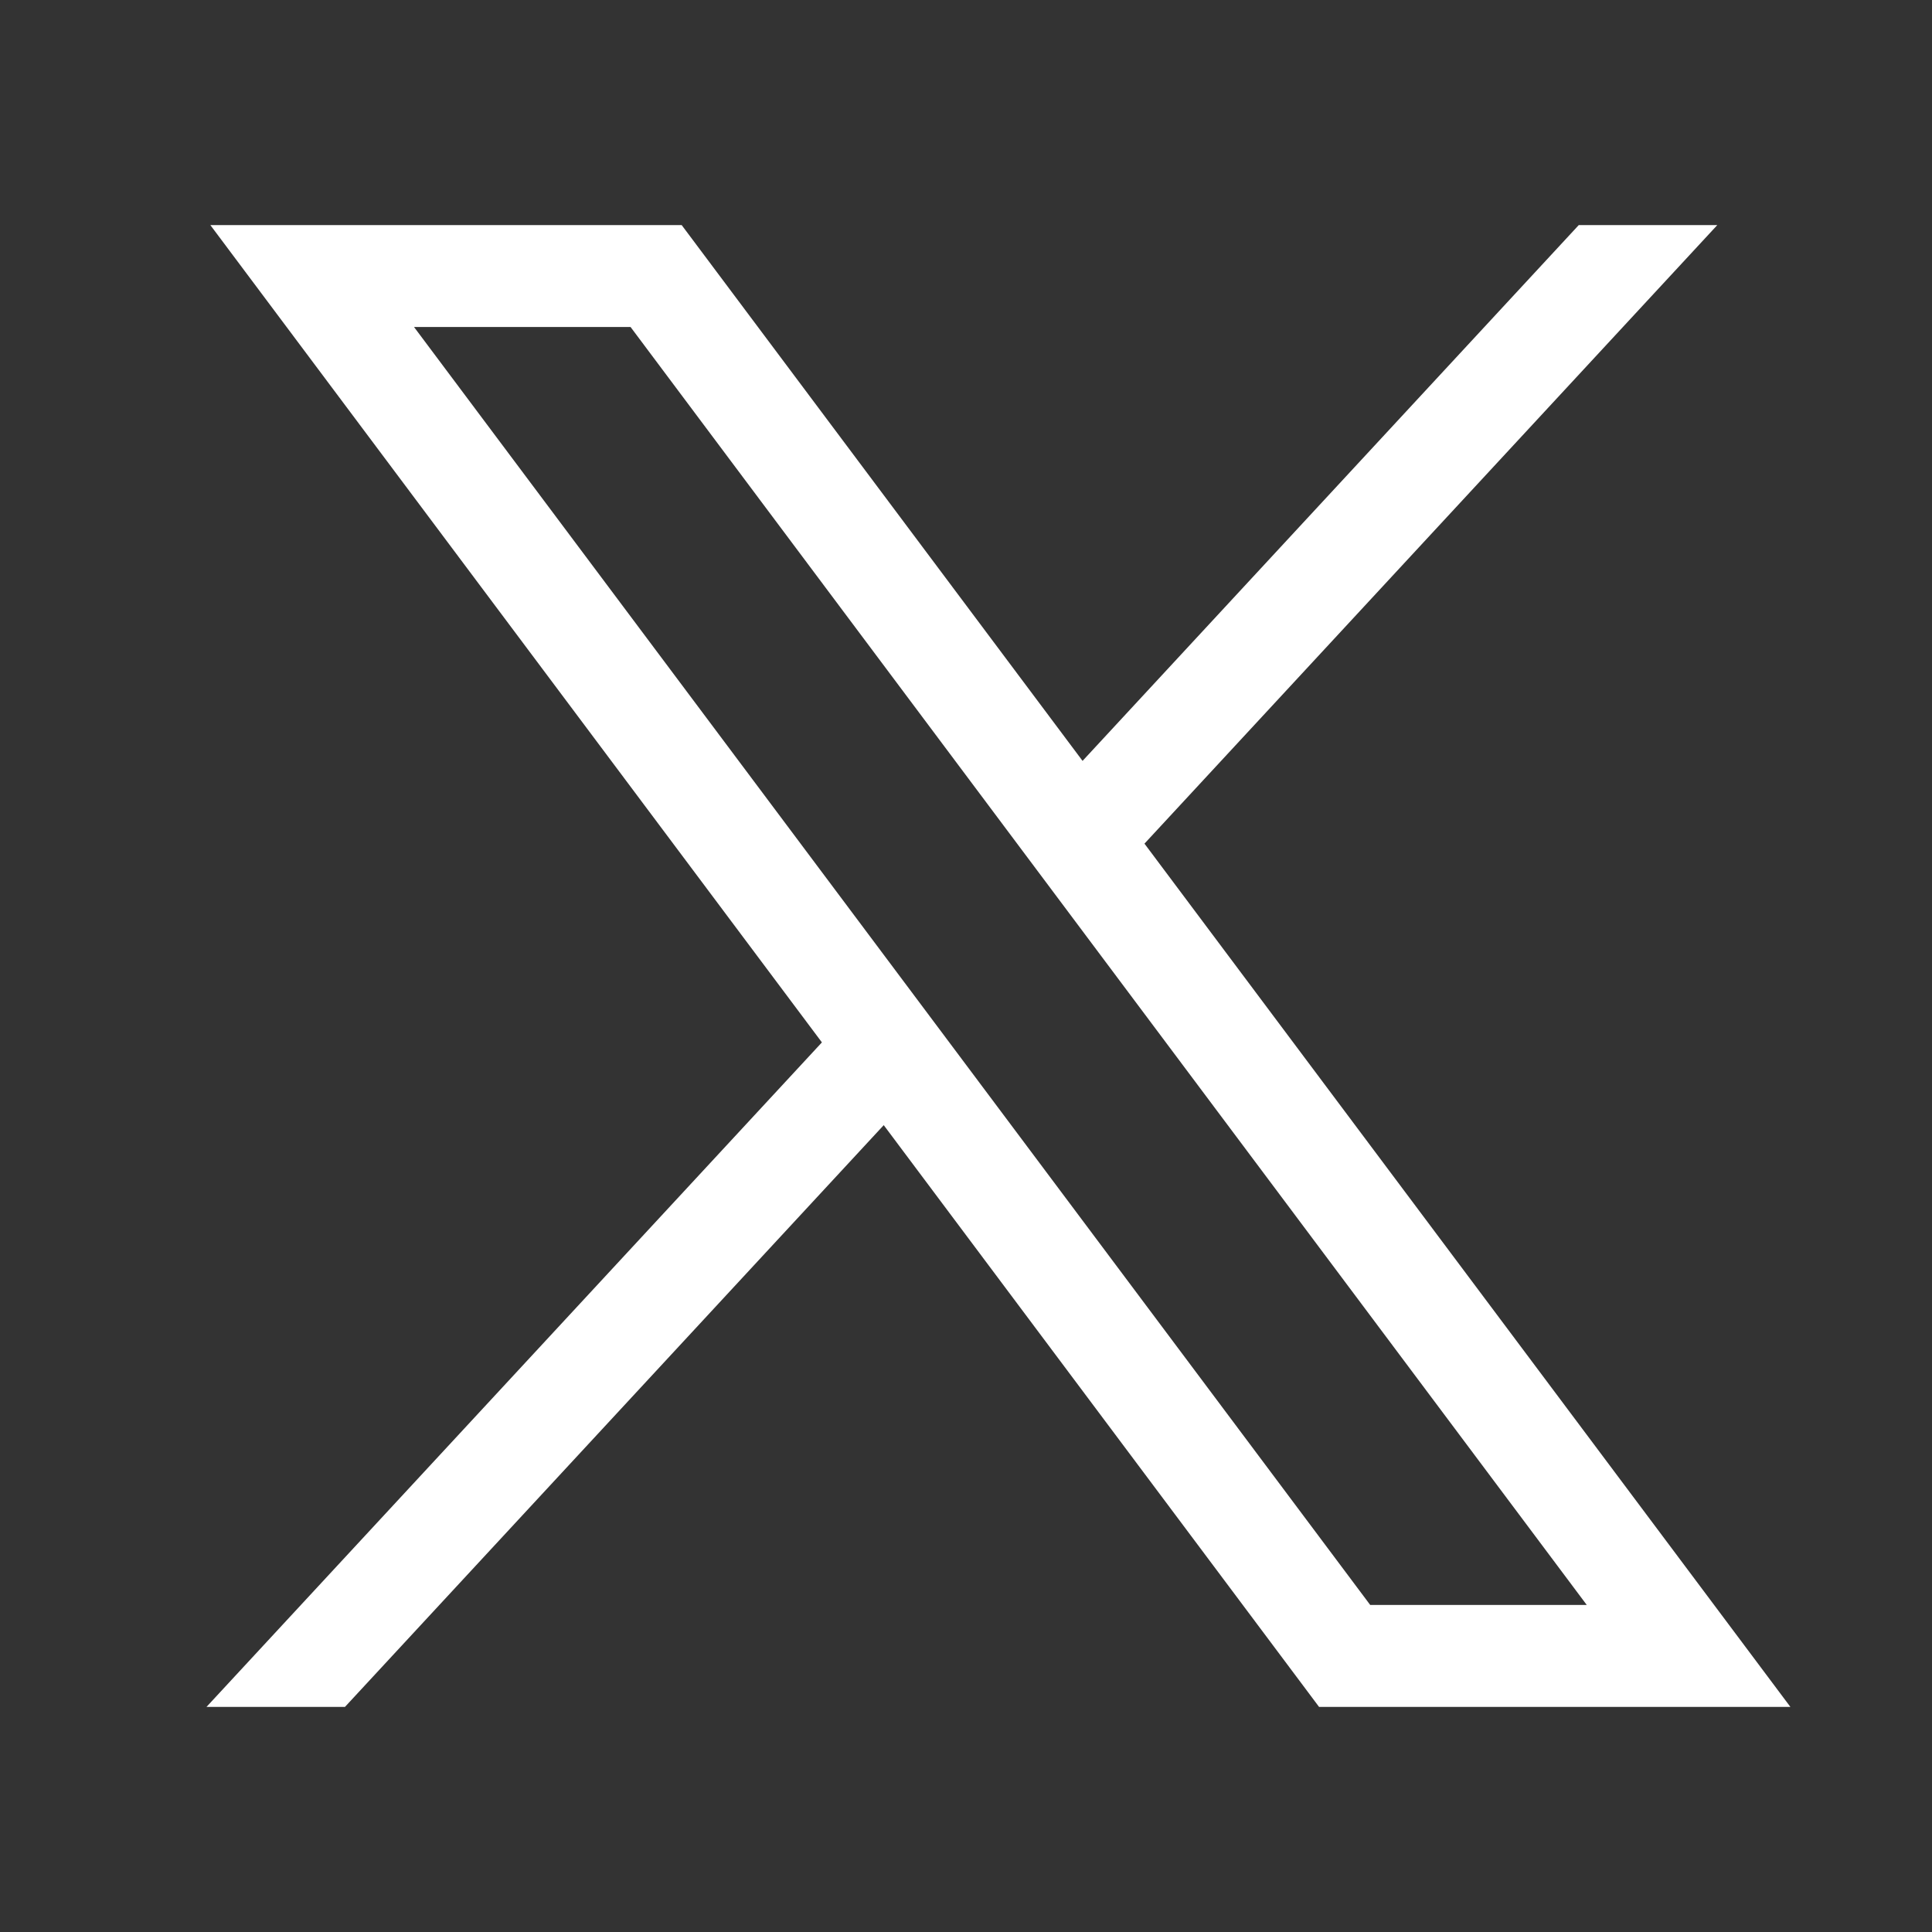
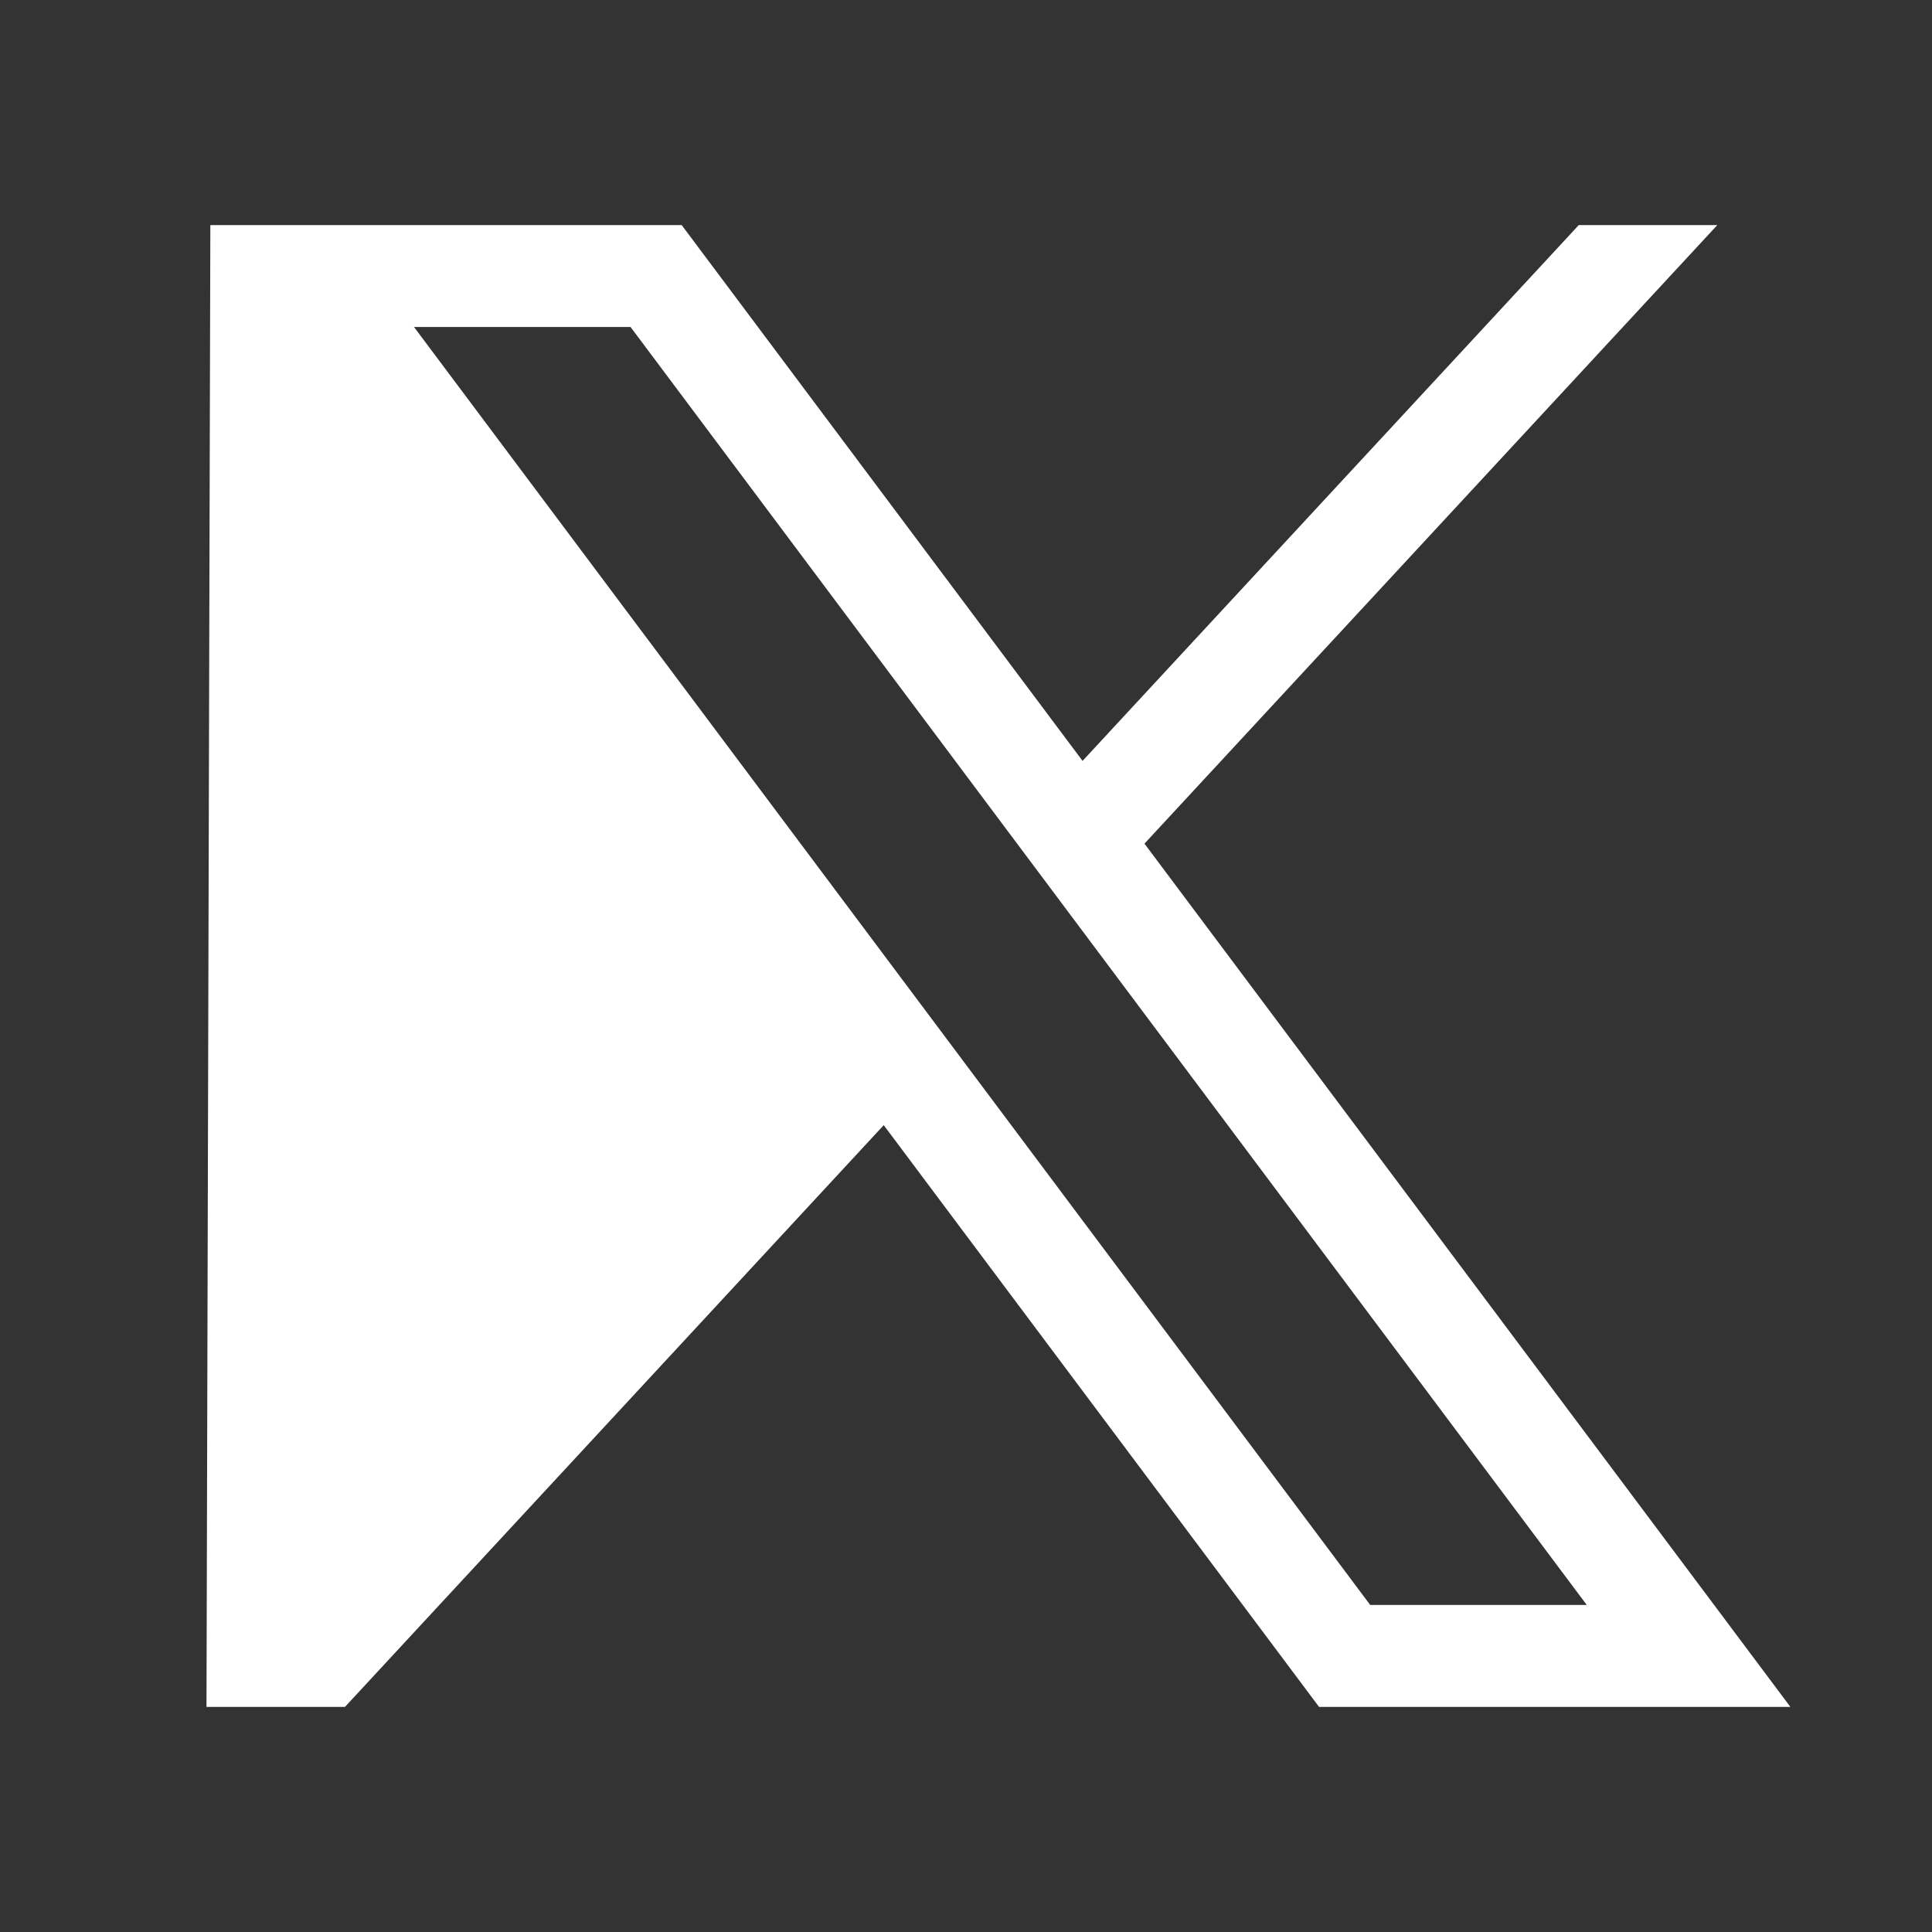
<svg xmlns="http://www.w3.org/2000/svg" width="24" height="24" viewBox="0 0 24 24" fill="none">
  <rect x="0" y="0" width="24" height="24" fill="#333333" stroke="none" />
-   <path d="M2.613 2.796L10.21 12.949L2.565 21.204H4.285L10.978 13.977L16.386 21.204H22.241L14.217 10.48L21.333 2.796H19.612L13.448 9.452L8.468 2.796H2.613ZM5.143 4.062H7.833L19.711 19.937H17.021L5.143 4.062Z" fill="white" />
+   <path d="M2.613 2.796L2.565 21.204H4.285L10.978 13.977L16.386 21.204H22.241L14.217 10.48L21.333 2.796H19.612L13.448 9.452L8.468 2.796H2.613ZM5.143 4.062H7.833L19.711 19.937H17.021L5.143 4.062Z" fill="white" />
</svg>